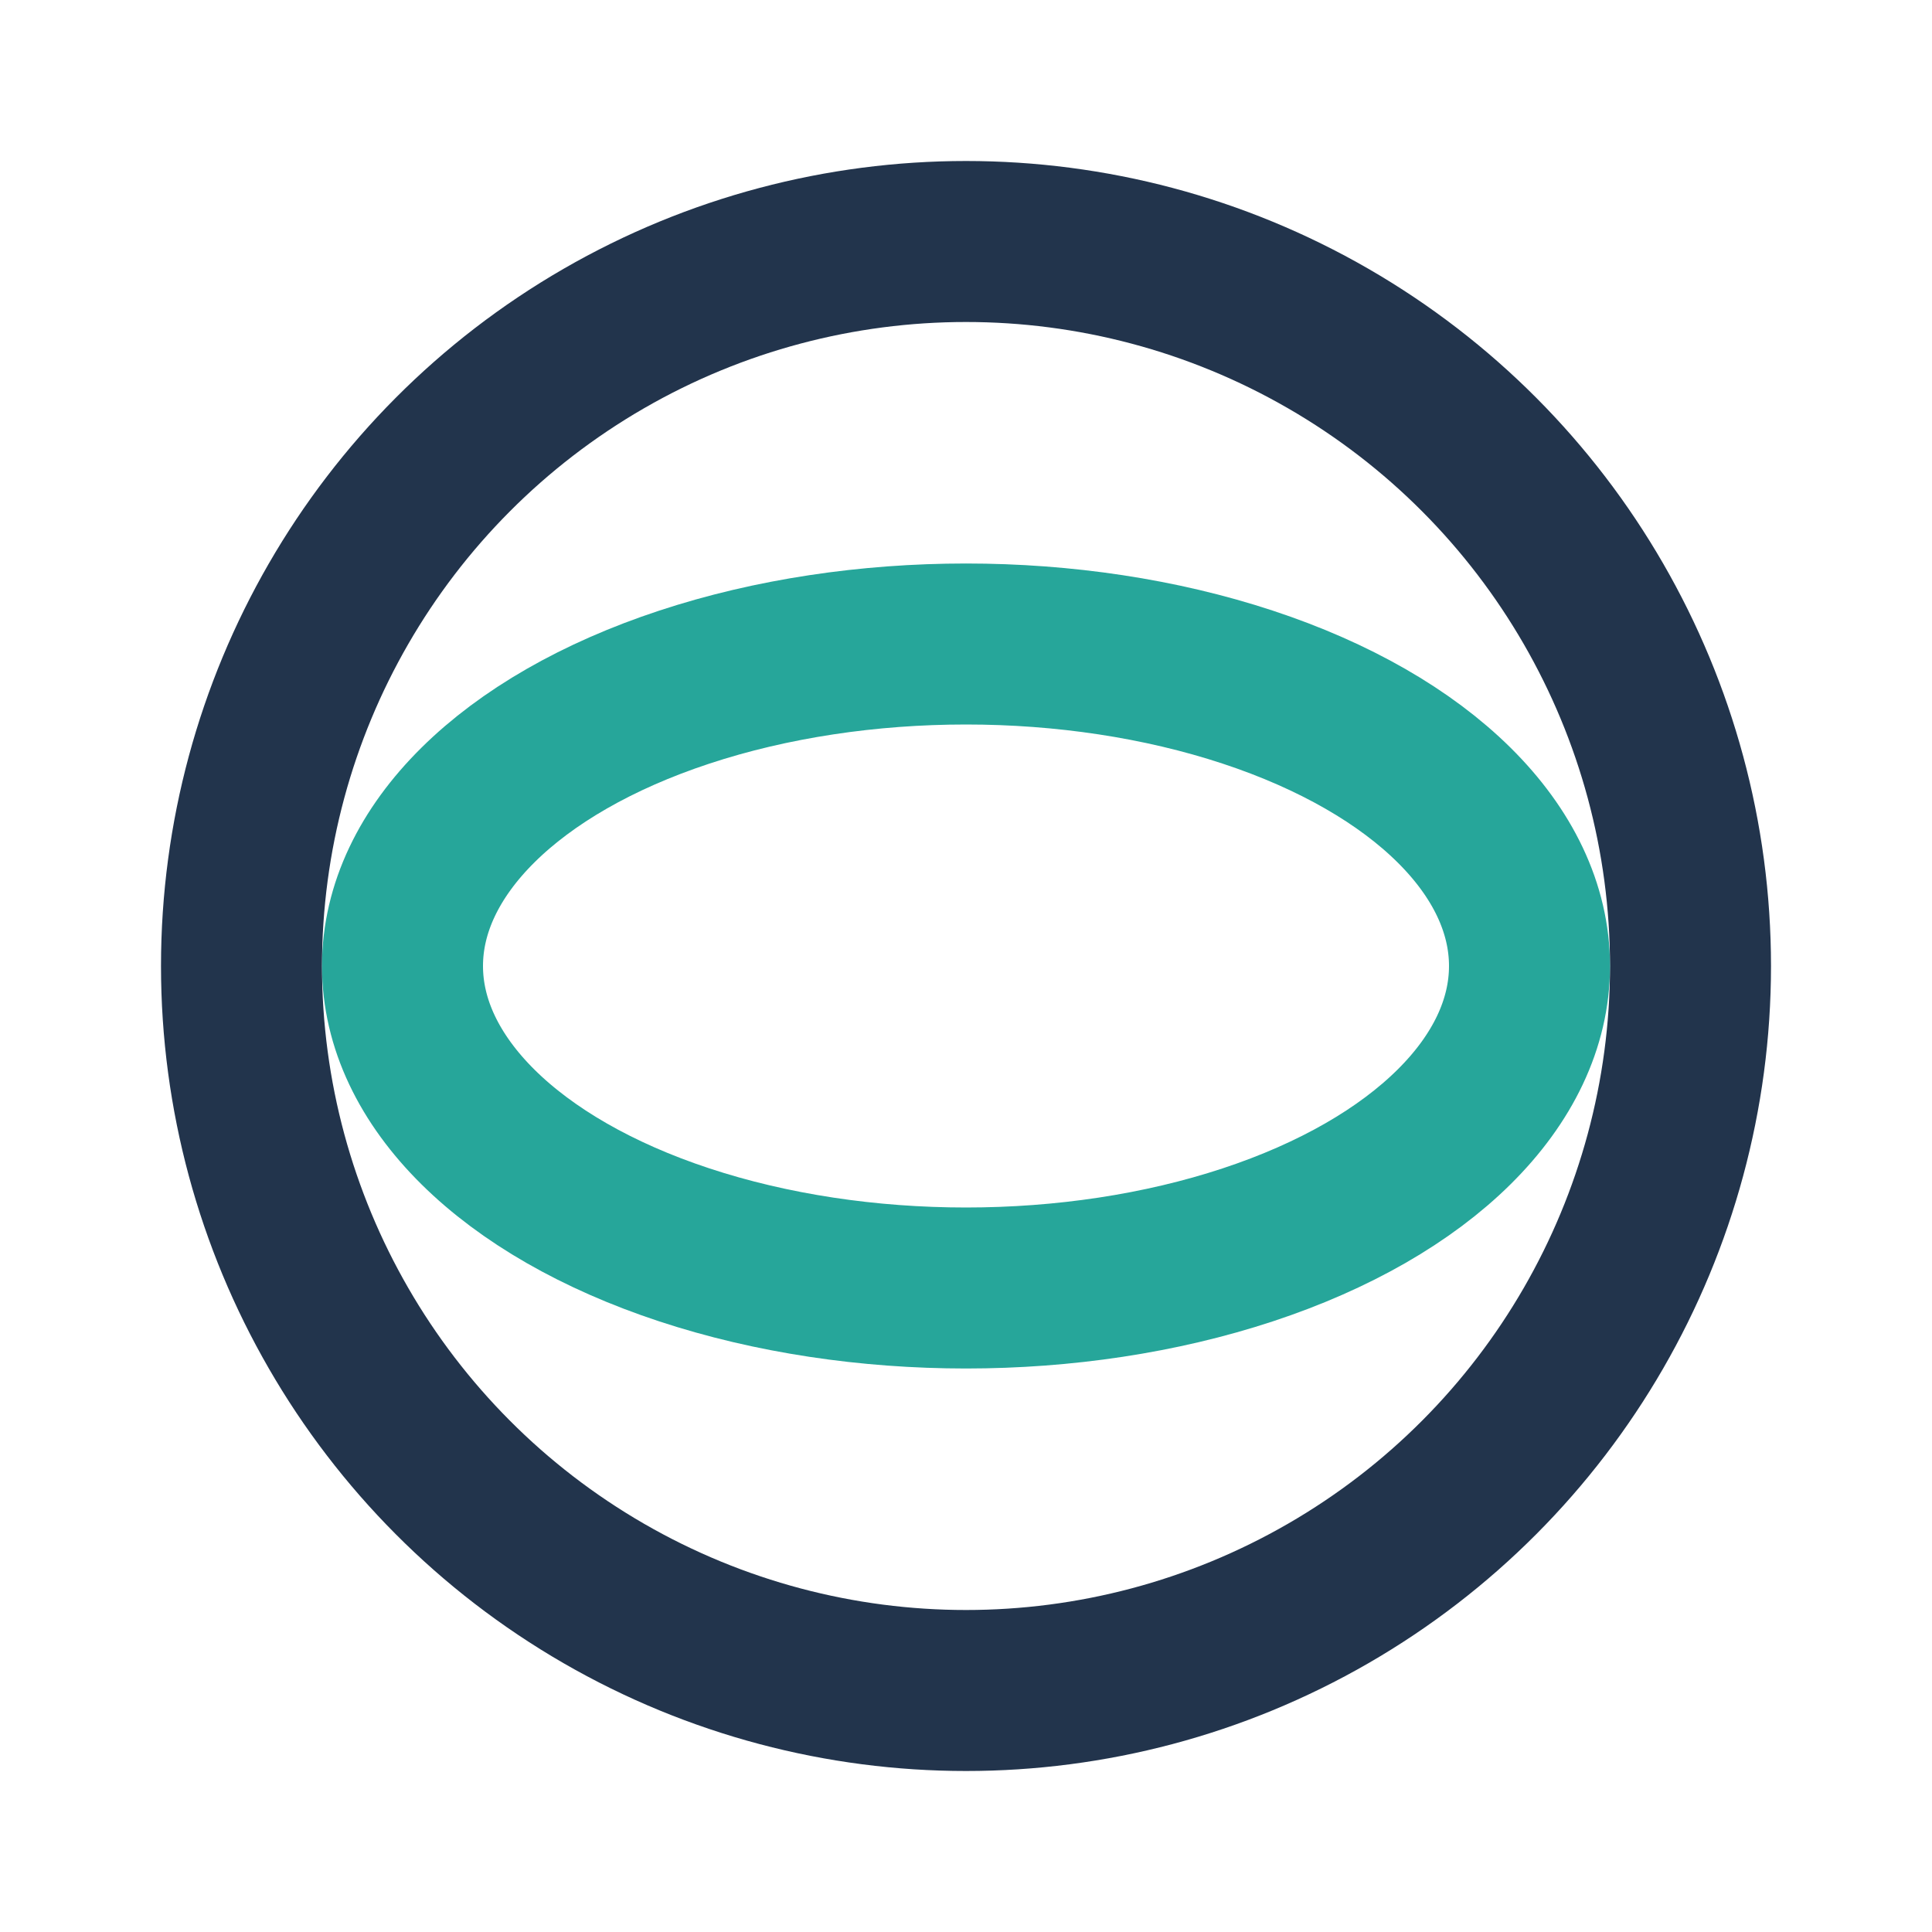
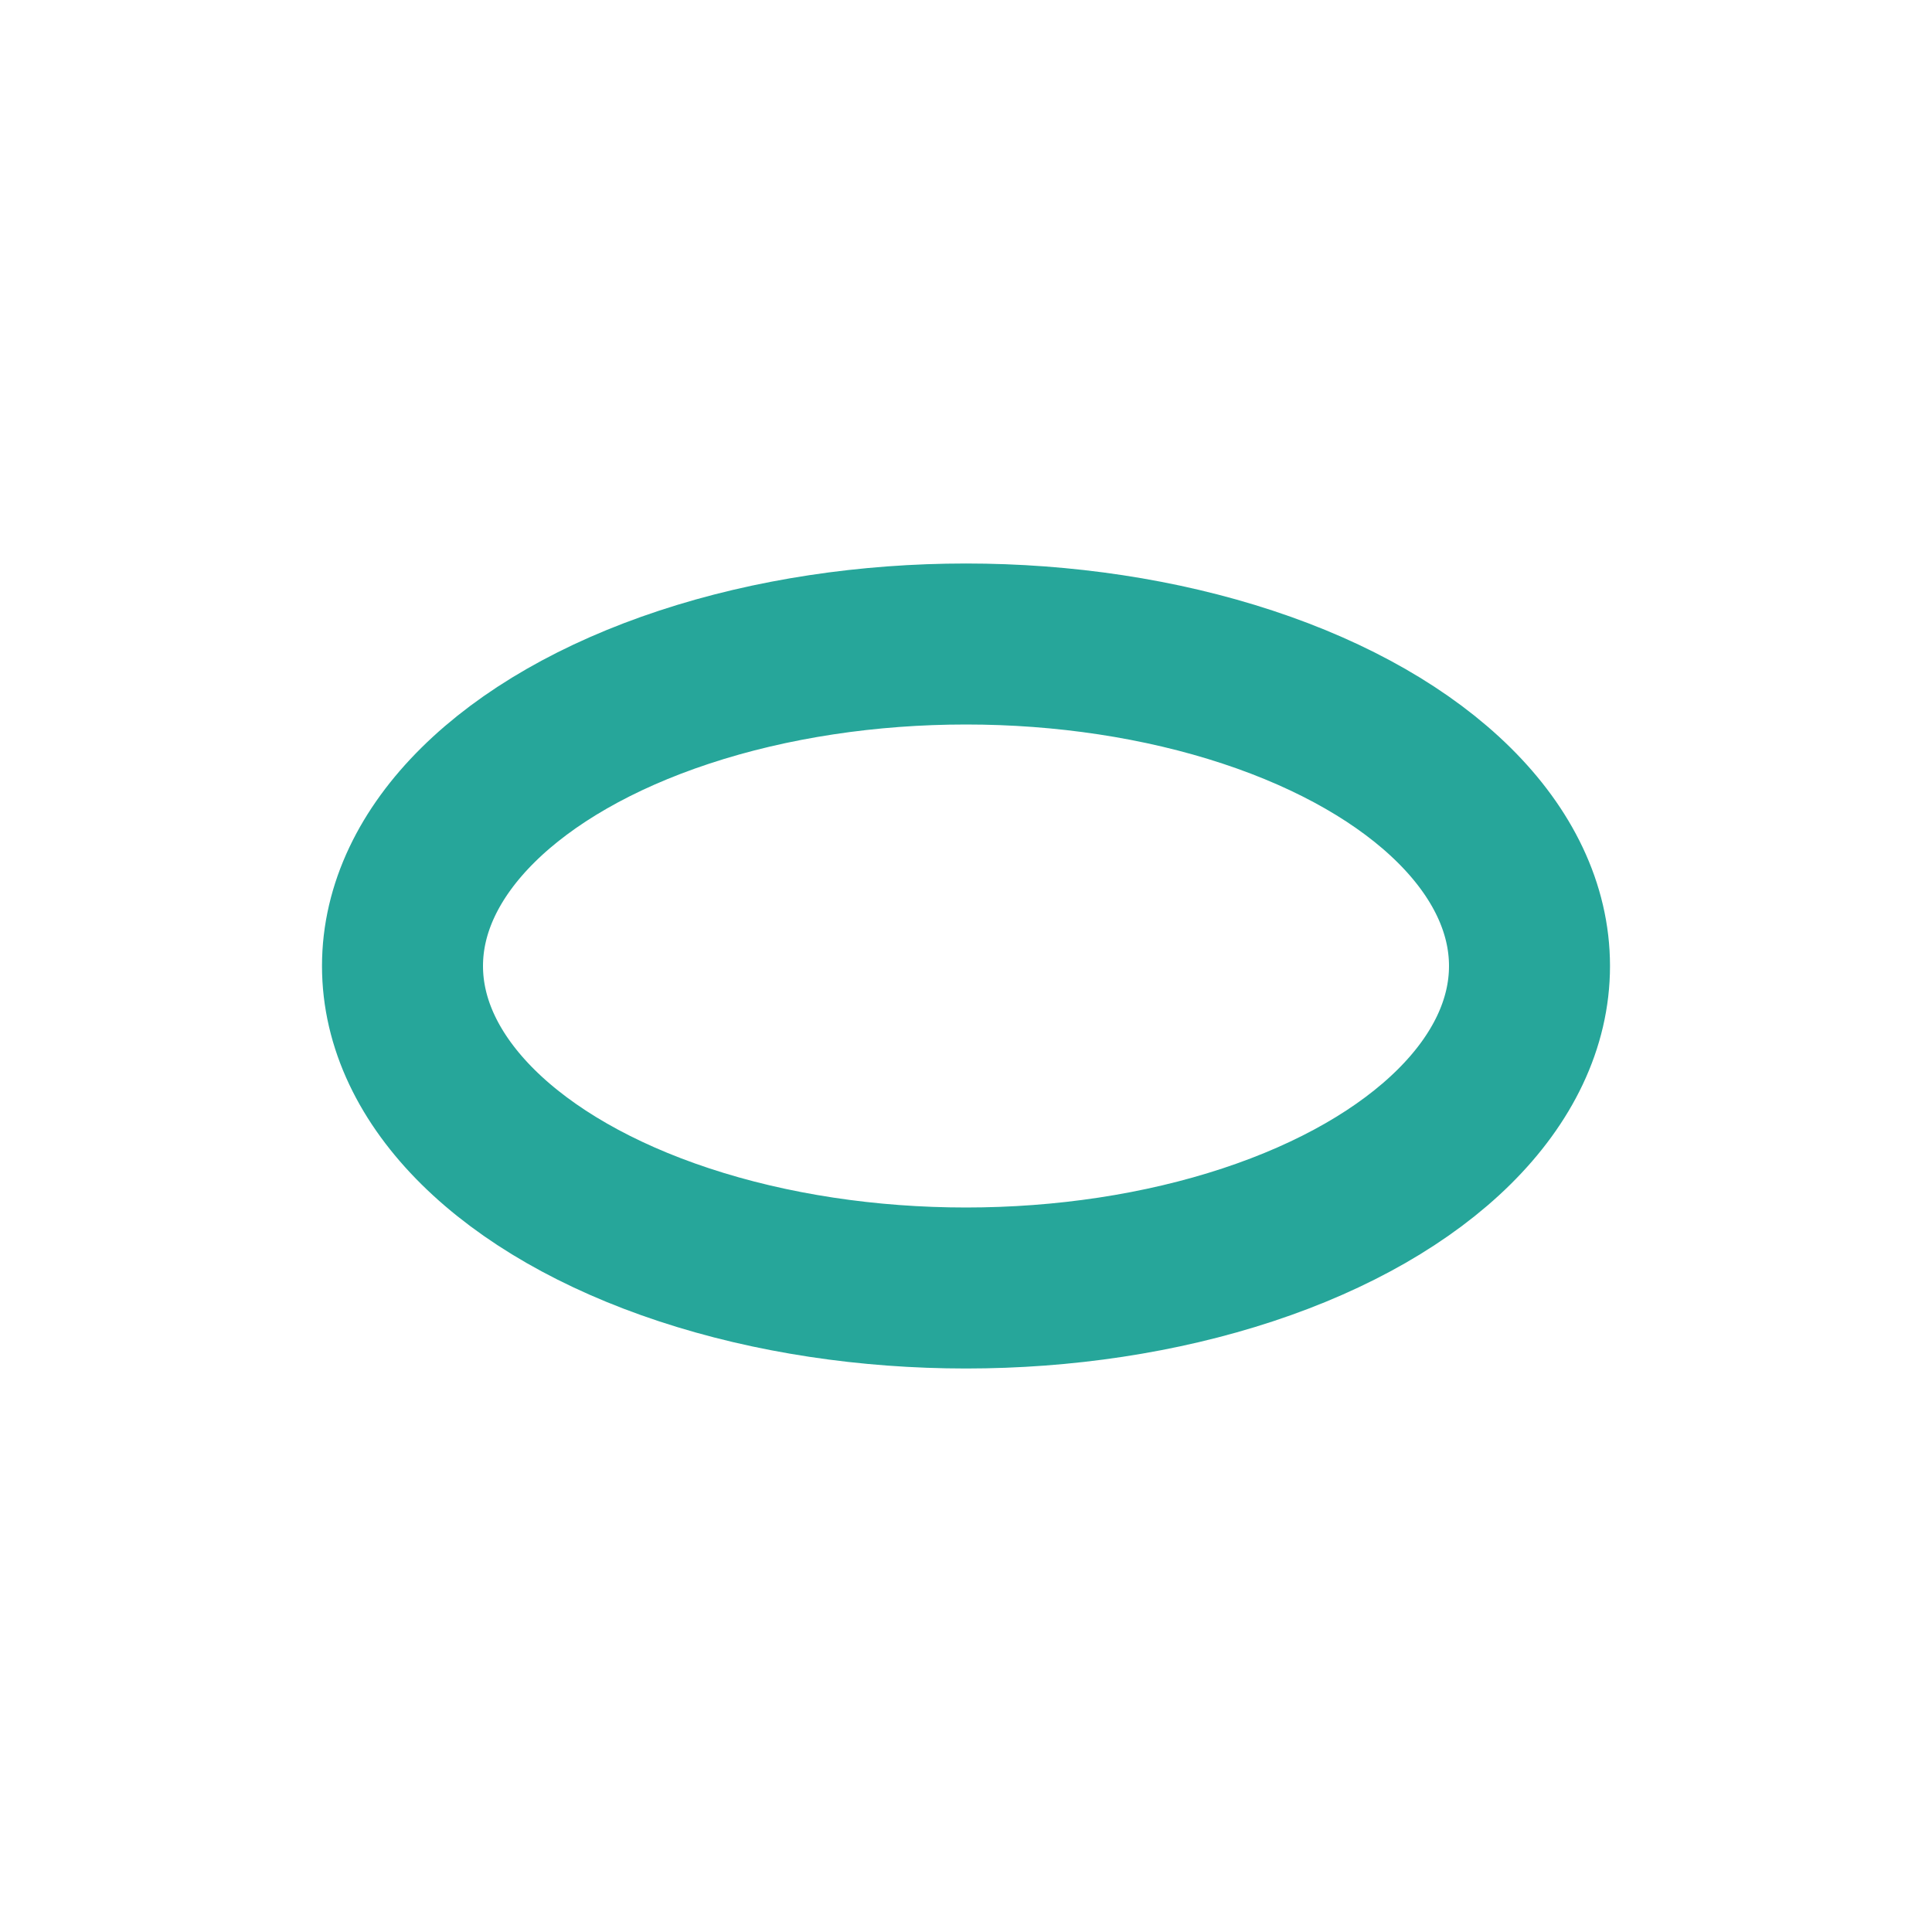
<svg xmlns="http://www.w3.org/2000/svg" width="32" height="32" viewBox="0 0 24 24">
-   <circle cx="12" cy="12" r="9" fill="none" stroke="#22344C" stroke-width="2" />
  <ellipse cx="12" cy="12" rx="7" ry="4" fill="none" stroke="#26A69A" stroke-width="2" />
</svg>